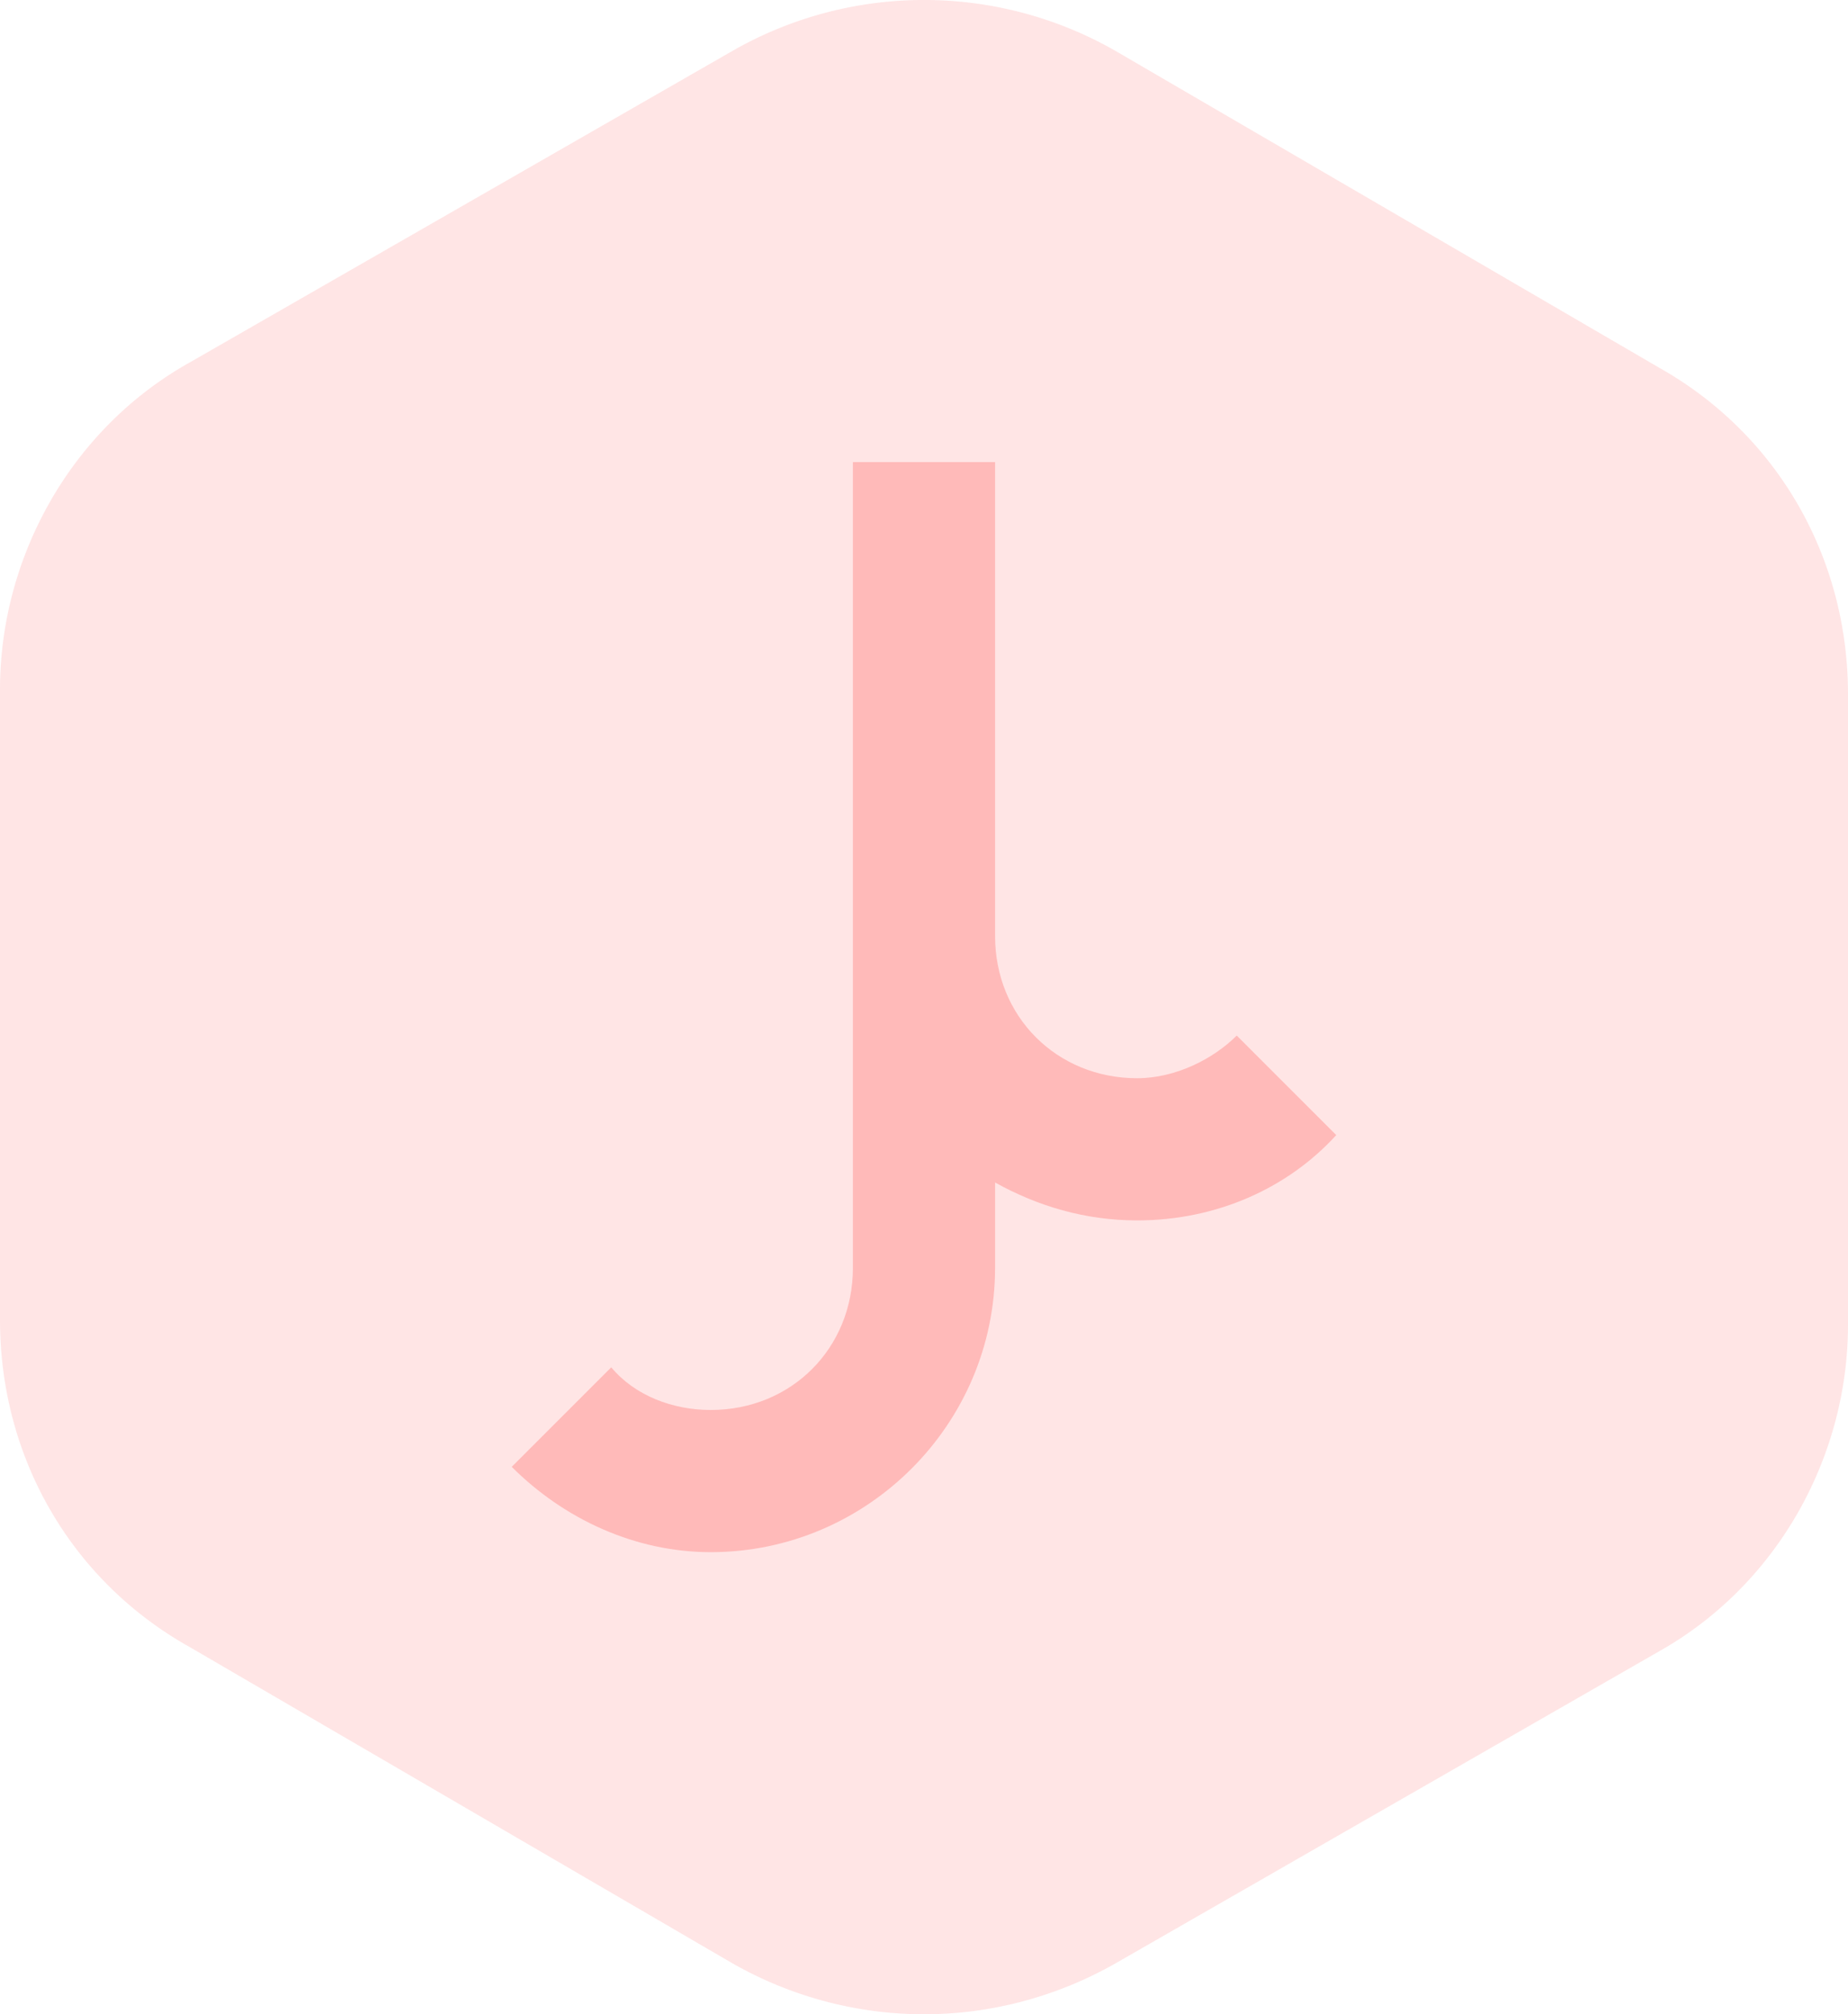
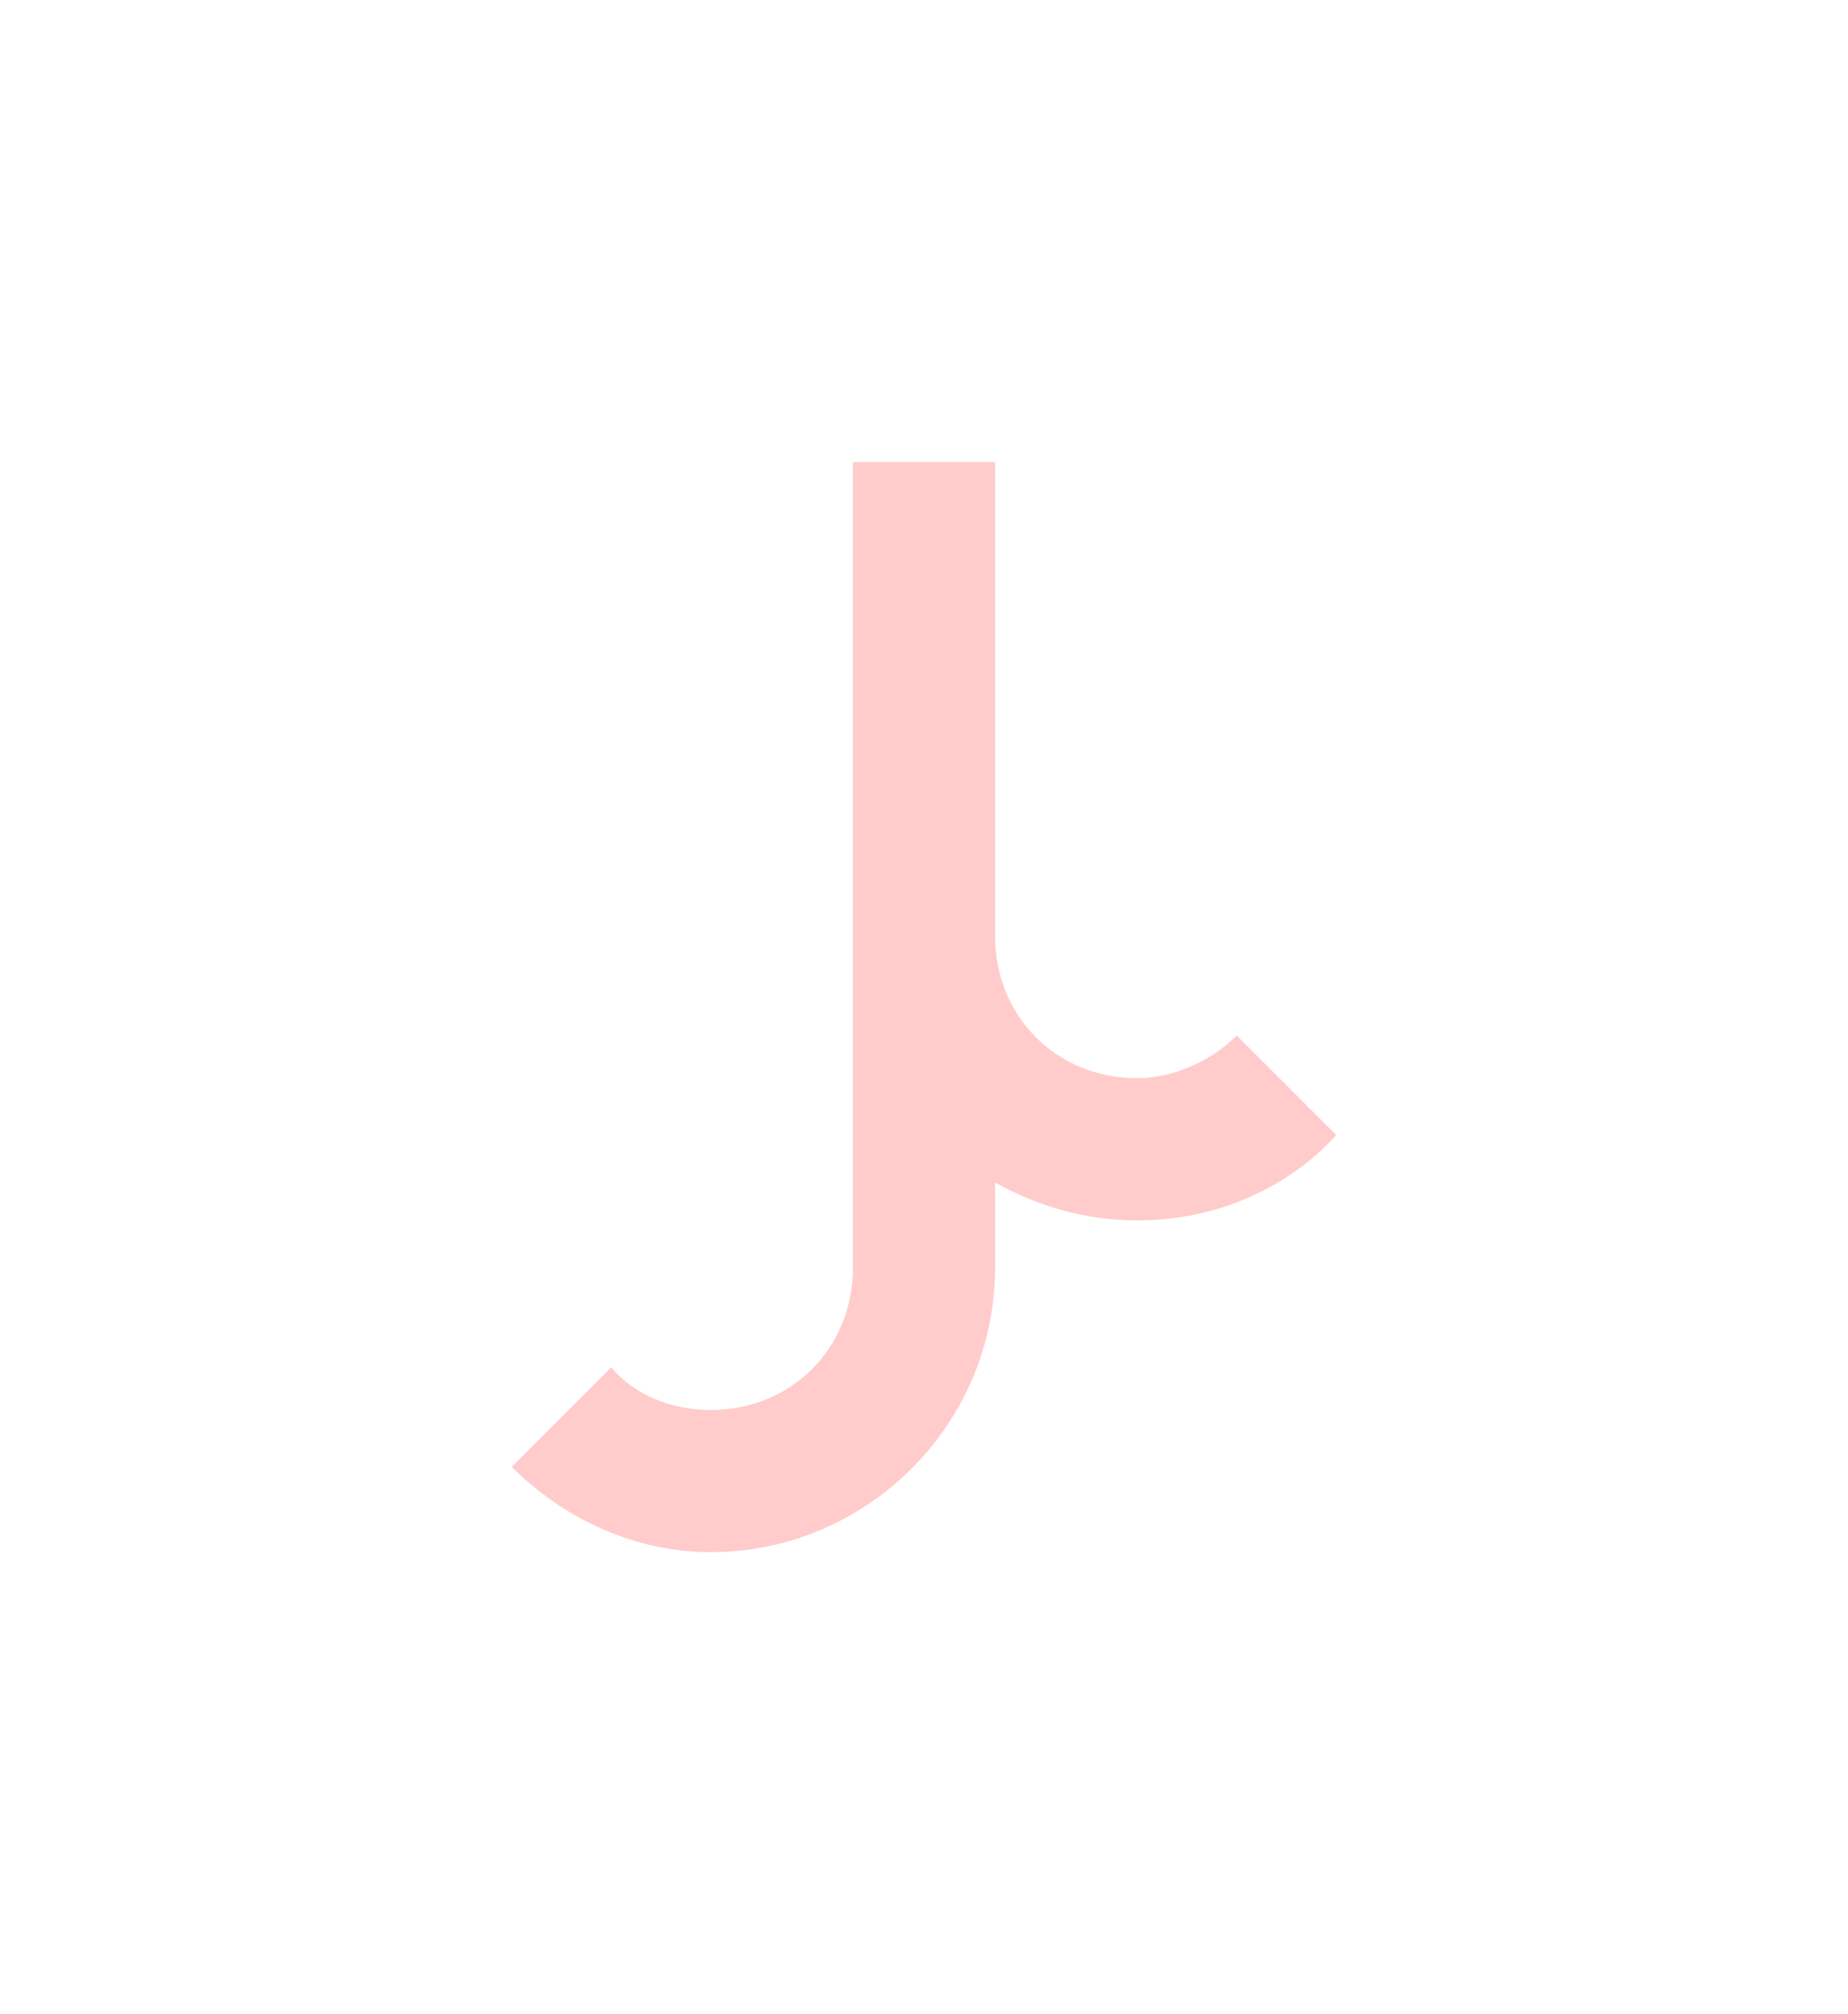
<svg xmlns="http://www.w3.org/2000/svg" xml:space="preserve" viewBox="0 0 39 42.5">
-   <path fill="#FF5551" fill-opacity=".15" d="M15.5 1.05 4 7.65c-2.5 1.4-4 4.1-4 6.9v13.3c0 2.9 1.5 5.5 4 6.9l11.5 6.7c2.5 1.4 5.5 1.4 8 0l11.5-6.6c2.5-1.4 4-4.1 4-6.9v-13.3c0-2.9-1.5-5.5-4-6.9l-11.5-6.7a8.14 8.14 0 0 0-8 0z" />
  <path fill="#FF5551" fill-opacity=".3" d="m30.7 24.7-2.1-2.1c-.5.5-1.3.9-2.1.9-1.7 0-3-1.3-3-3v-10h-3v17c0 1.7-1.3 3-3 3-.8 0-1.6-.3-2.1-.9l-2.1 2.1c1.1 1.1 2.6 1.8 4.2 1.8 3.3 0 6-2.7 6-6v-1.8c.9.5 1.9.8 3 .8 1.7 0 3.2-.7 4.2-1.8z" transform="translate(-2.5 -.75)" />
</svg>